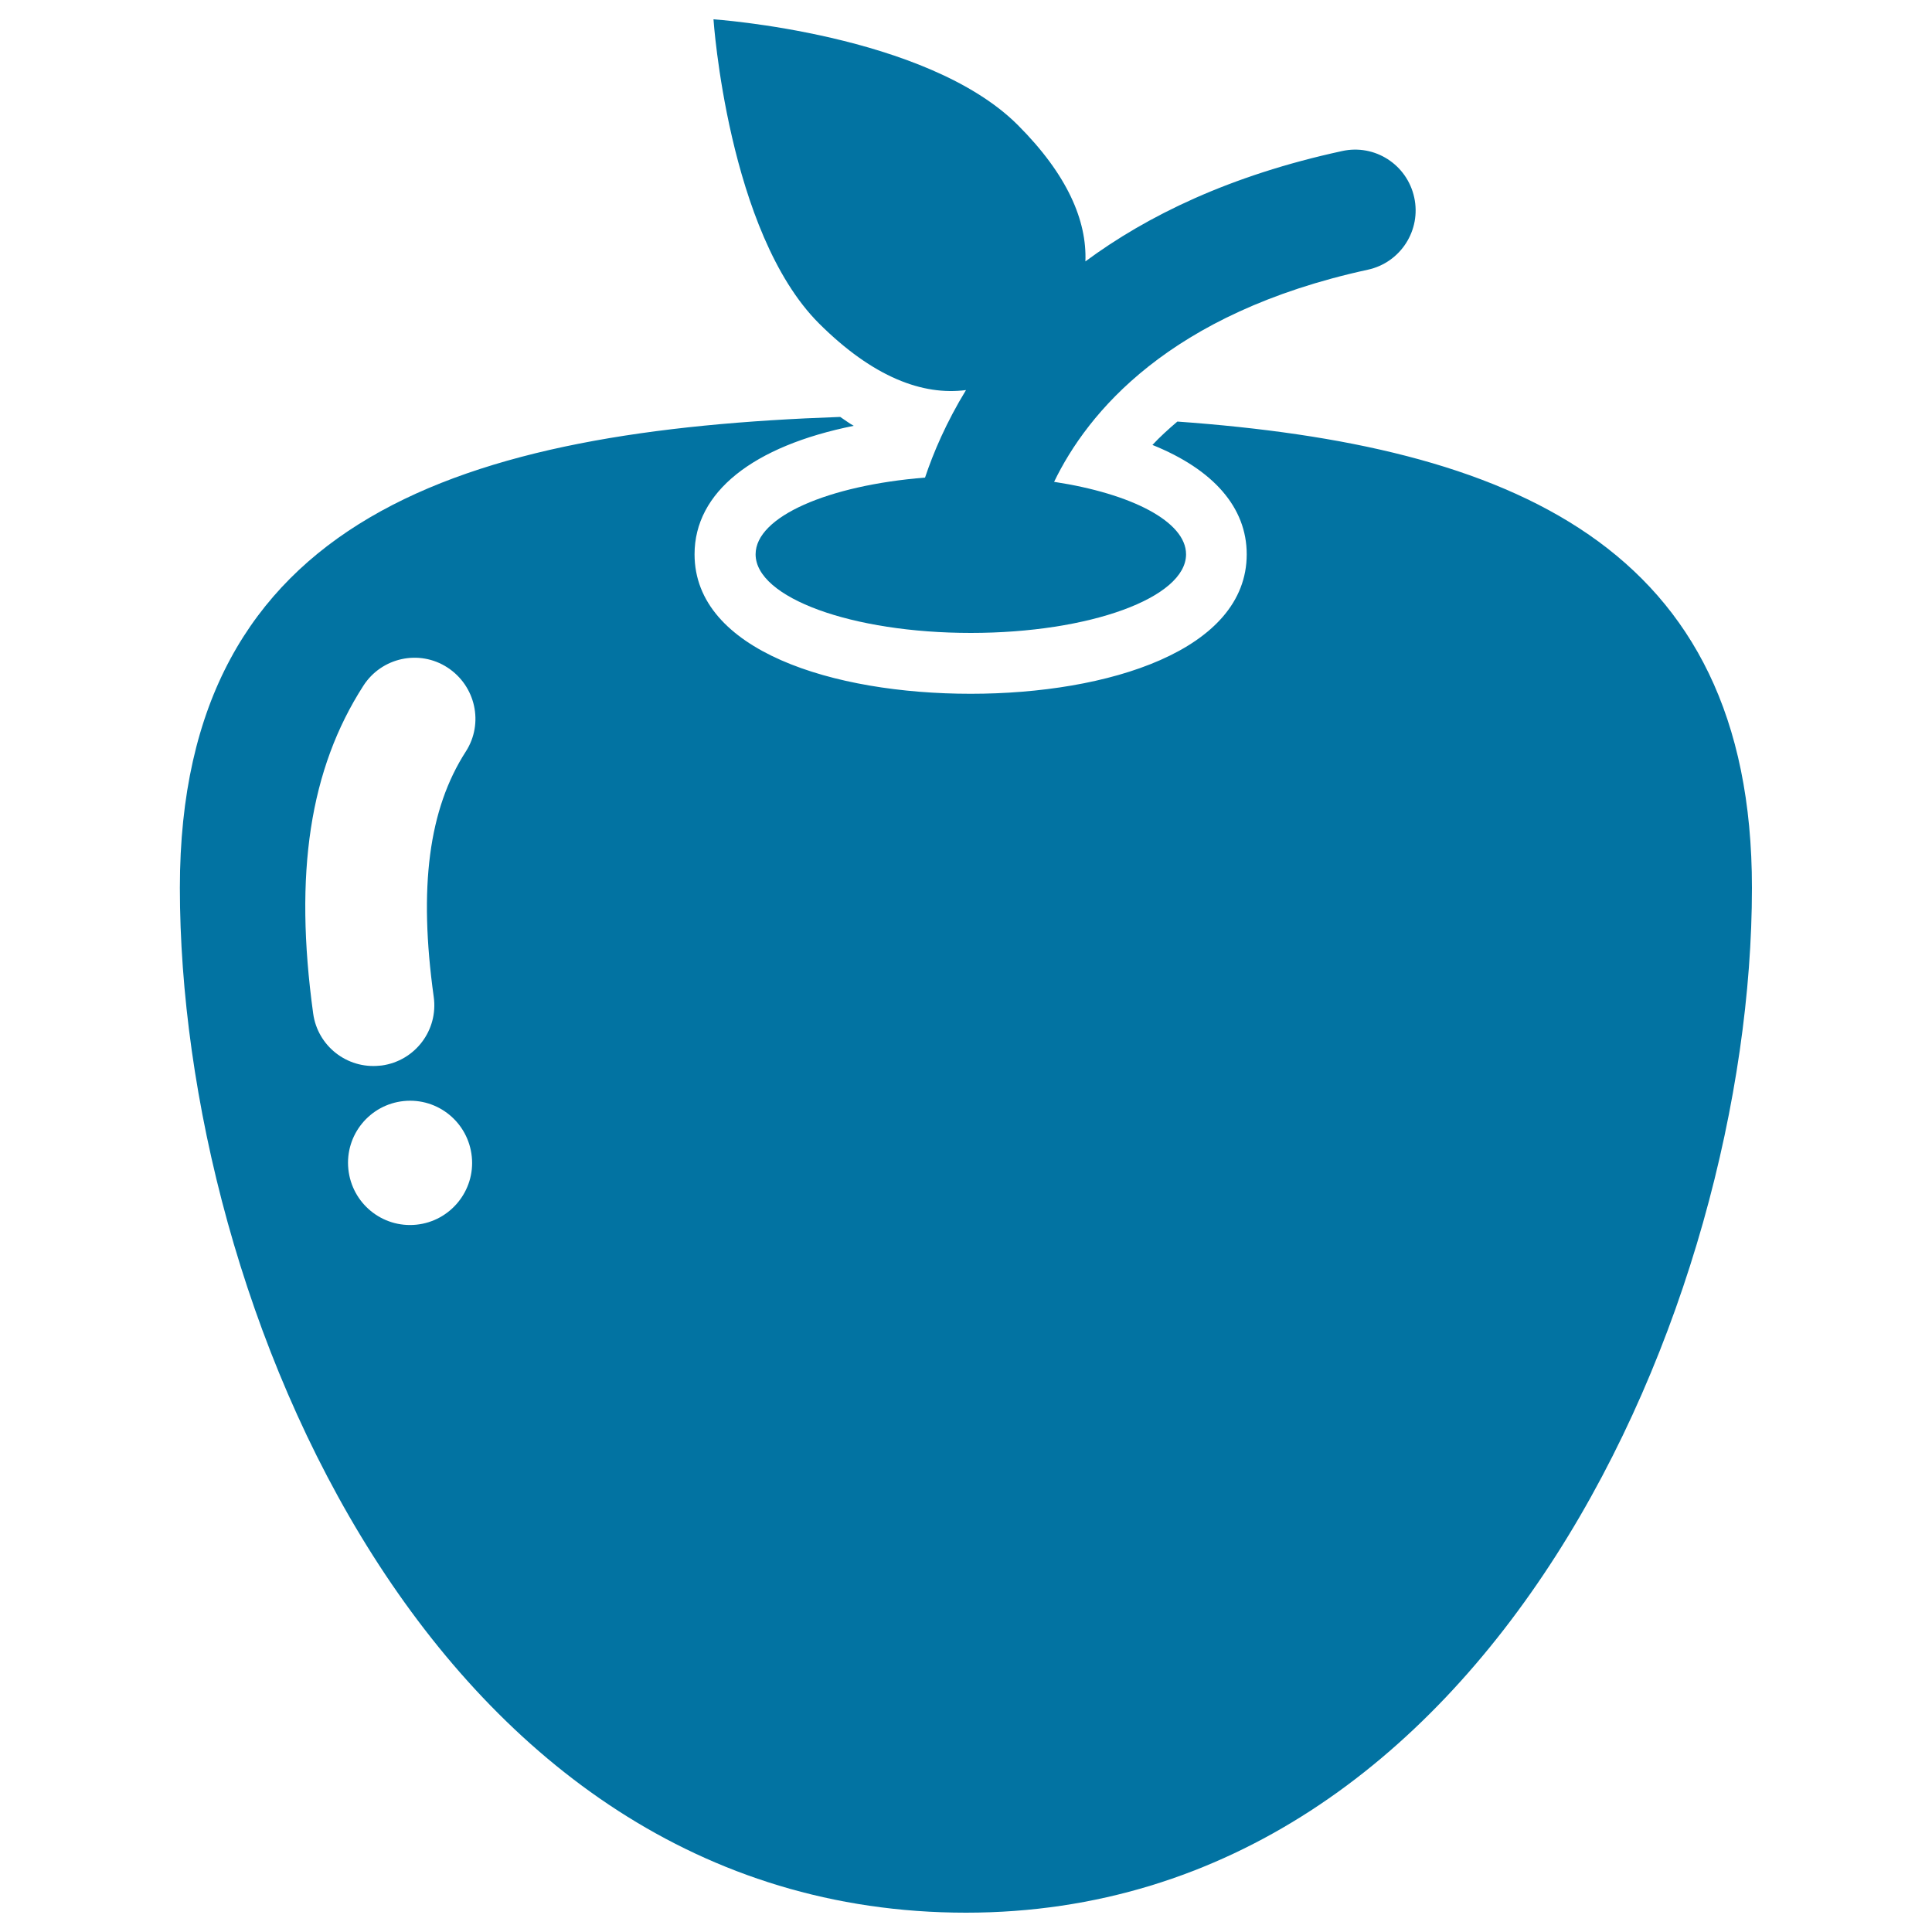
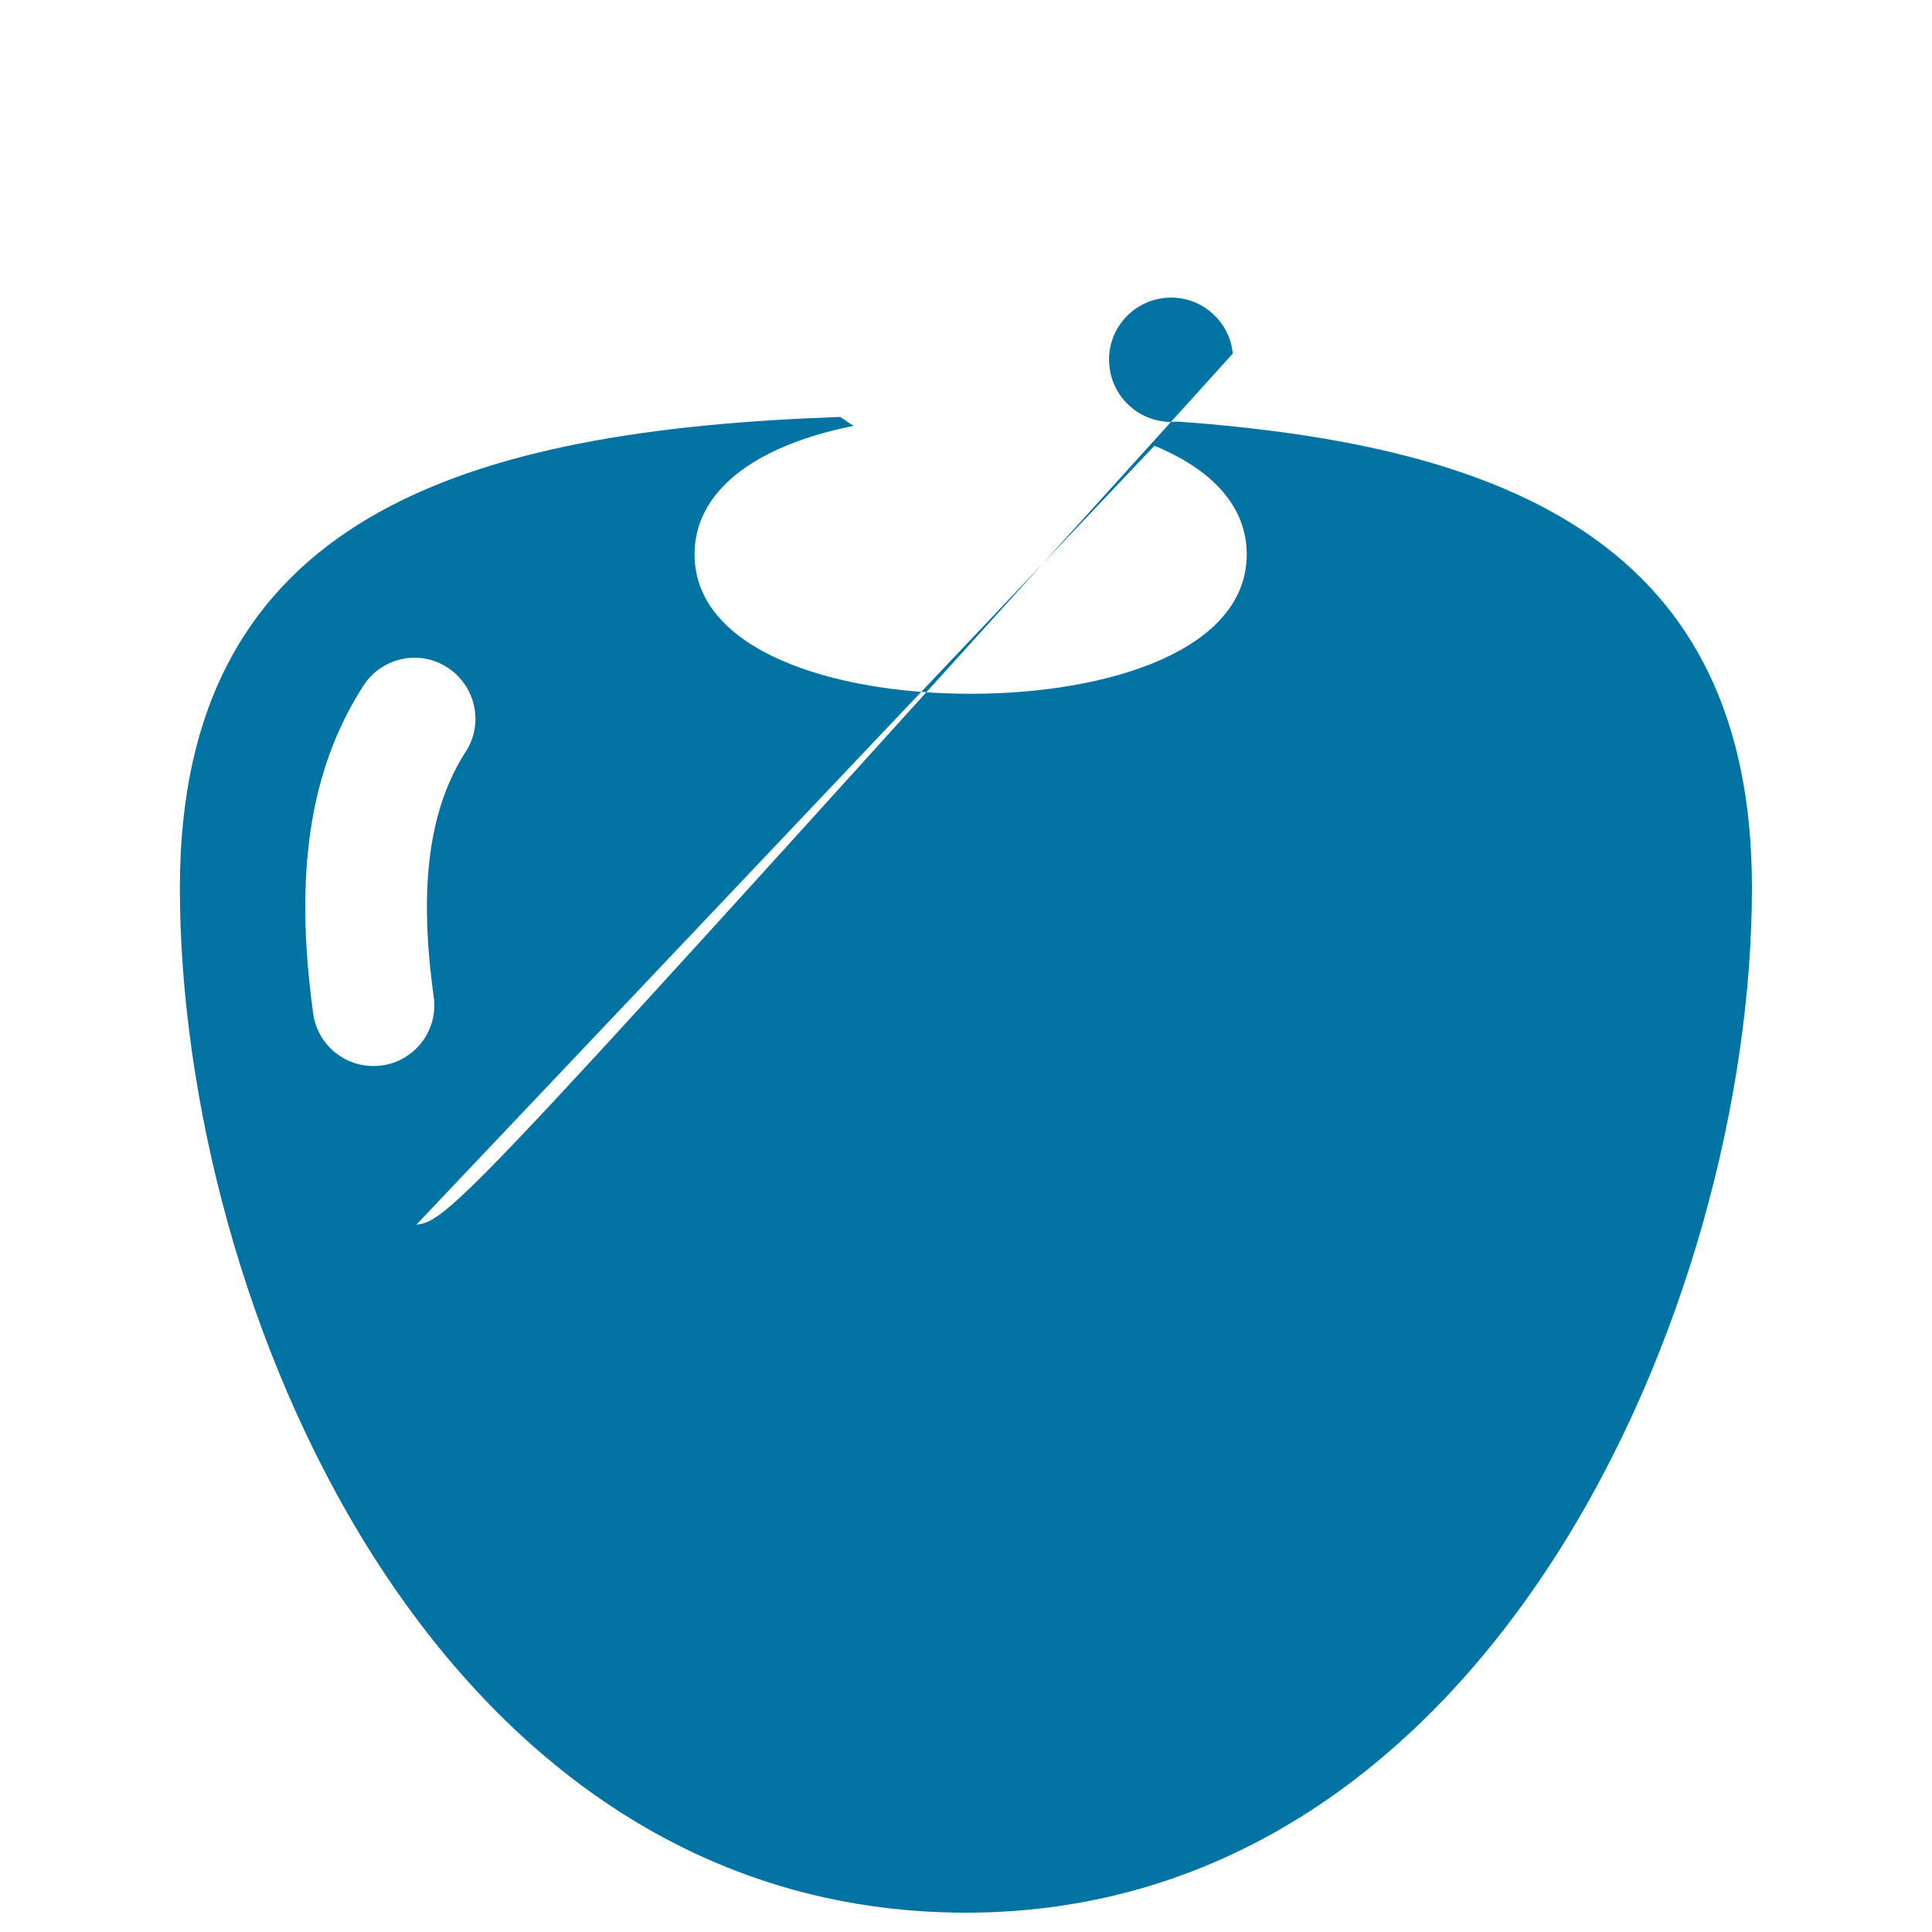
<svg xmlns="http://www.w3.org/2000/svg" viewBox="0 0 1000 1000" style="fill:#0273a2">
  <title>Pepper fruit silhouette SVG icon</title>
  <g>
    <g>
-       <path d="M500,201.9c-10.2,16.7-16.9,32.4-21.2,45.3c-50.1,4-87.7,20.2-87.7,39.7c0,22.5,49.9,40.7,111.4,40.7c61.5,0,111.4-18.2,111.4-40.7c0-16.9-28.2-31.4-68.3-37.5c17.2-35.6,59.4-87.4,162.4-109.8c17-3.7,27.7-20.5,24-37.4c-3.7-17-20.4-27.8-37.4-24c-58.1,12.6-100.9,33.5-132.8,57.1c0.8-21-9.2-44.8-35-70.6C479.5,17.4,369.3,10,369.3,10s7.4,110.2,54.6,157.4C452,195.4,477.7,204.8,500,201.9z" />
-       <path d="M609.4,218.2c-4.7,4-9.1,8-12.9,12.1c31.5,12.7,48.8,32.3,48.8,56.6c0,49.8-71.8,72.2-142.9,72.2c-71.1,0-142.9-22.3-142.9-72.2c0-32.2,30.2-56,82.4-66.5c-2.4-1.3-4.7-3.1-7-4.6c-193.7,6.8-341.8,50.8-341.8,243.7C93.1,673.7,223.8,990,500,990c272,0,406.8-316.3,406.8-530.4C906.9,281.7,780.9,230.5,609.4,218.2z M215.5,633.9c-17.7,1.8-33.4-11.1-35.2-28.8c-1.8-17.7,11.1-33.4,28.7-35.2c17.7-1.8,33.4,11.1,35.2,28.8C246,616.3,233.1,632.1,215.5,633.9z M241.1,389c-19.2,29.8-24.5,70.2-16.6,127c2.4,17.2-9.6,33.1-26.9,35.5c-0.4,0-0.8,0.1-1.2,0.1c-16.8,1.7-32-10.2-34.3-27c-10-72.6-1.8-126.5,26-169.7c9.4-14.6,28.9-18.9,43.5-9.4C246.2,355,250.5,374.4,241.1,389z" />
+       <path d="M609.4,218.2c-4.7,4-9.1,8-12.9,12.1c31.5,12.7,48.8,32.3,48.8,56.6c0,49.8-71.8,72.2-142.9,72.2c-71.1,0-142.9-22.3-142.9-72.2c0-32.2,30.2-56,82.4-66.5c-2.4-1.3-4.7-3.1-7-4.6c-193.7,6.8-341.8,50.8-341.8,243.7C93.1,673.7,223.8,990,500,990c272,0,406.8-316.3,406.8-530.4C906.9,281.7,780.9,230.5,609.4,218.2z c-17.7,1.8-33.4-11.1-35.2-28.8c-1.8-17.7,11.1-33.4,28.7-35.2c17.7-1.8,33.4,11.1,35.2,28.8C246,616.3,233.1,632.1,215.5,633.9z M241.1,389c-19.2,29.8-24.5,70.2-16.6,127c2.4,17.2-9.6,33.1-26.9,35.5c-0.4,0-0.8,0.1-1.2,0.1c-16.8,1.7-32-10.2-34.3-27c-10-72.6-1.8-126.5,26-169.7c9.4-14.6,28.9-18.9,43.5-9.4C246.2,355,250.5,374.4,241.1,389z" />
    </g>
  </g>
</svg>